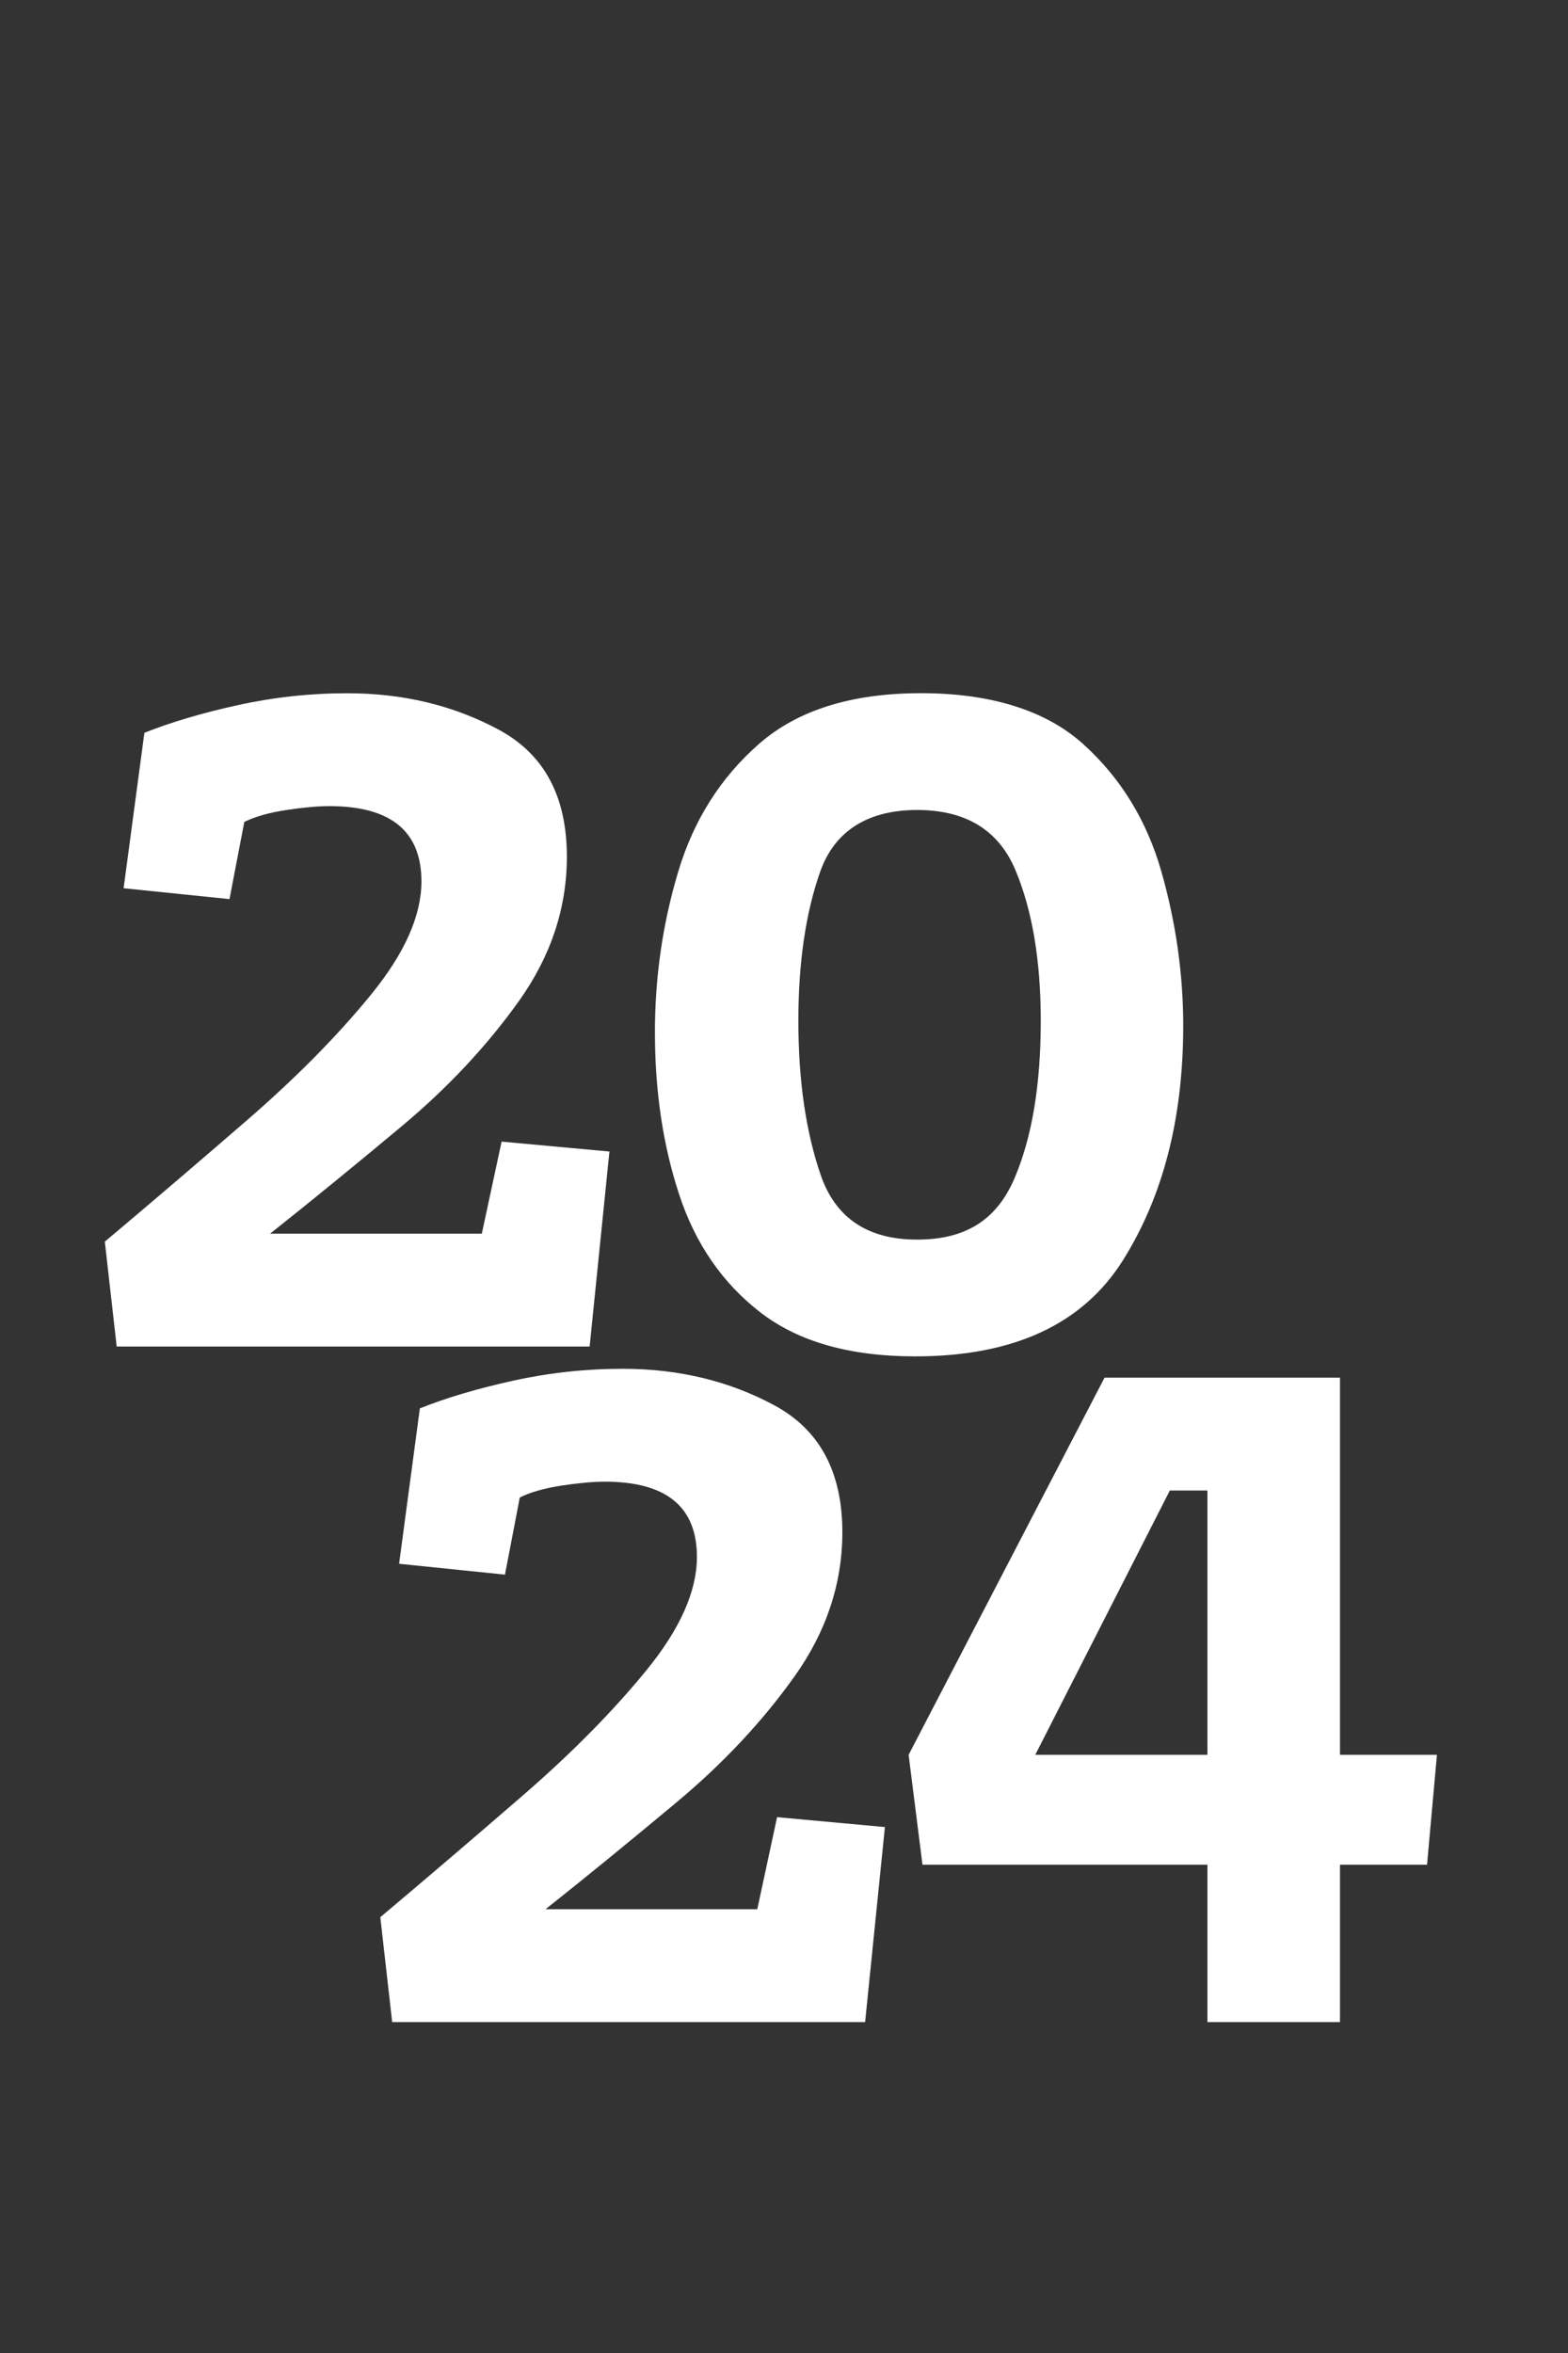
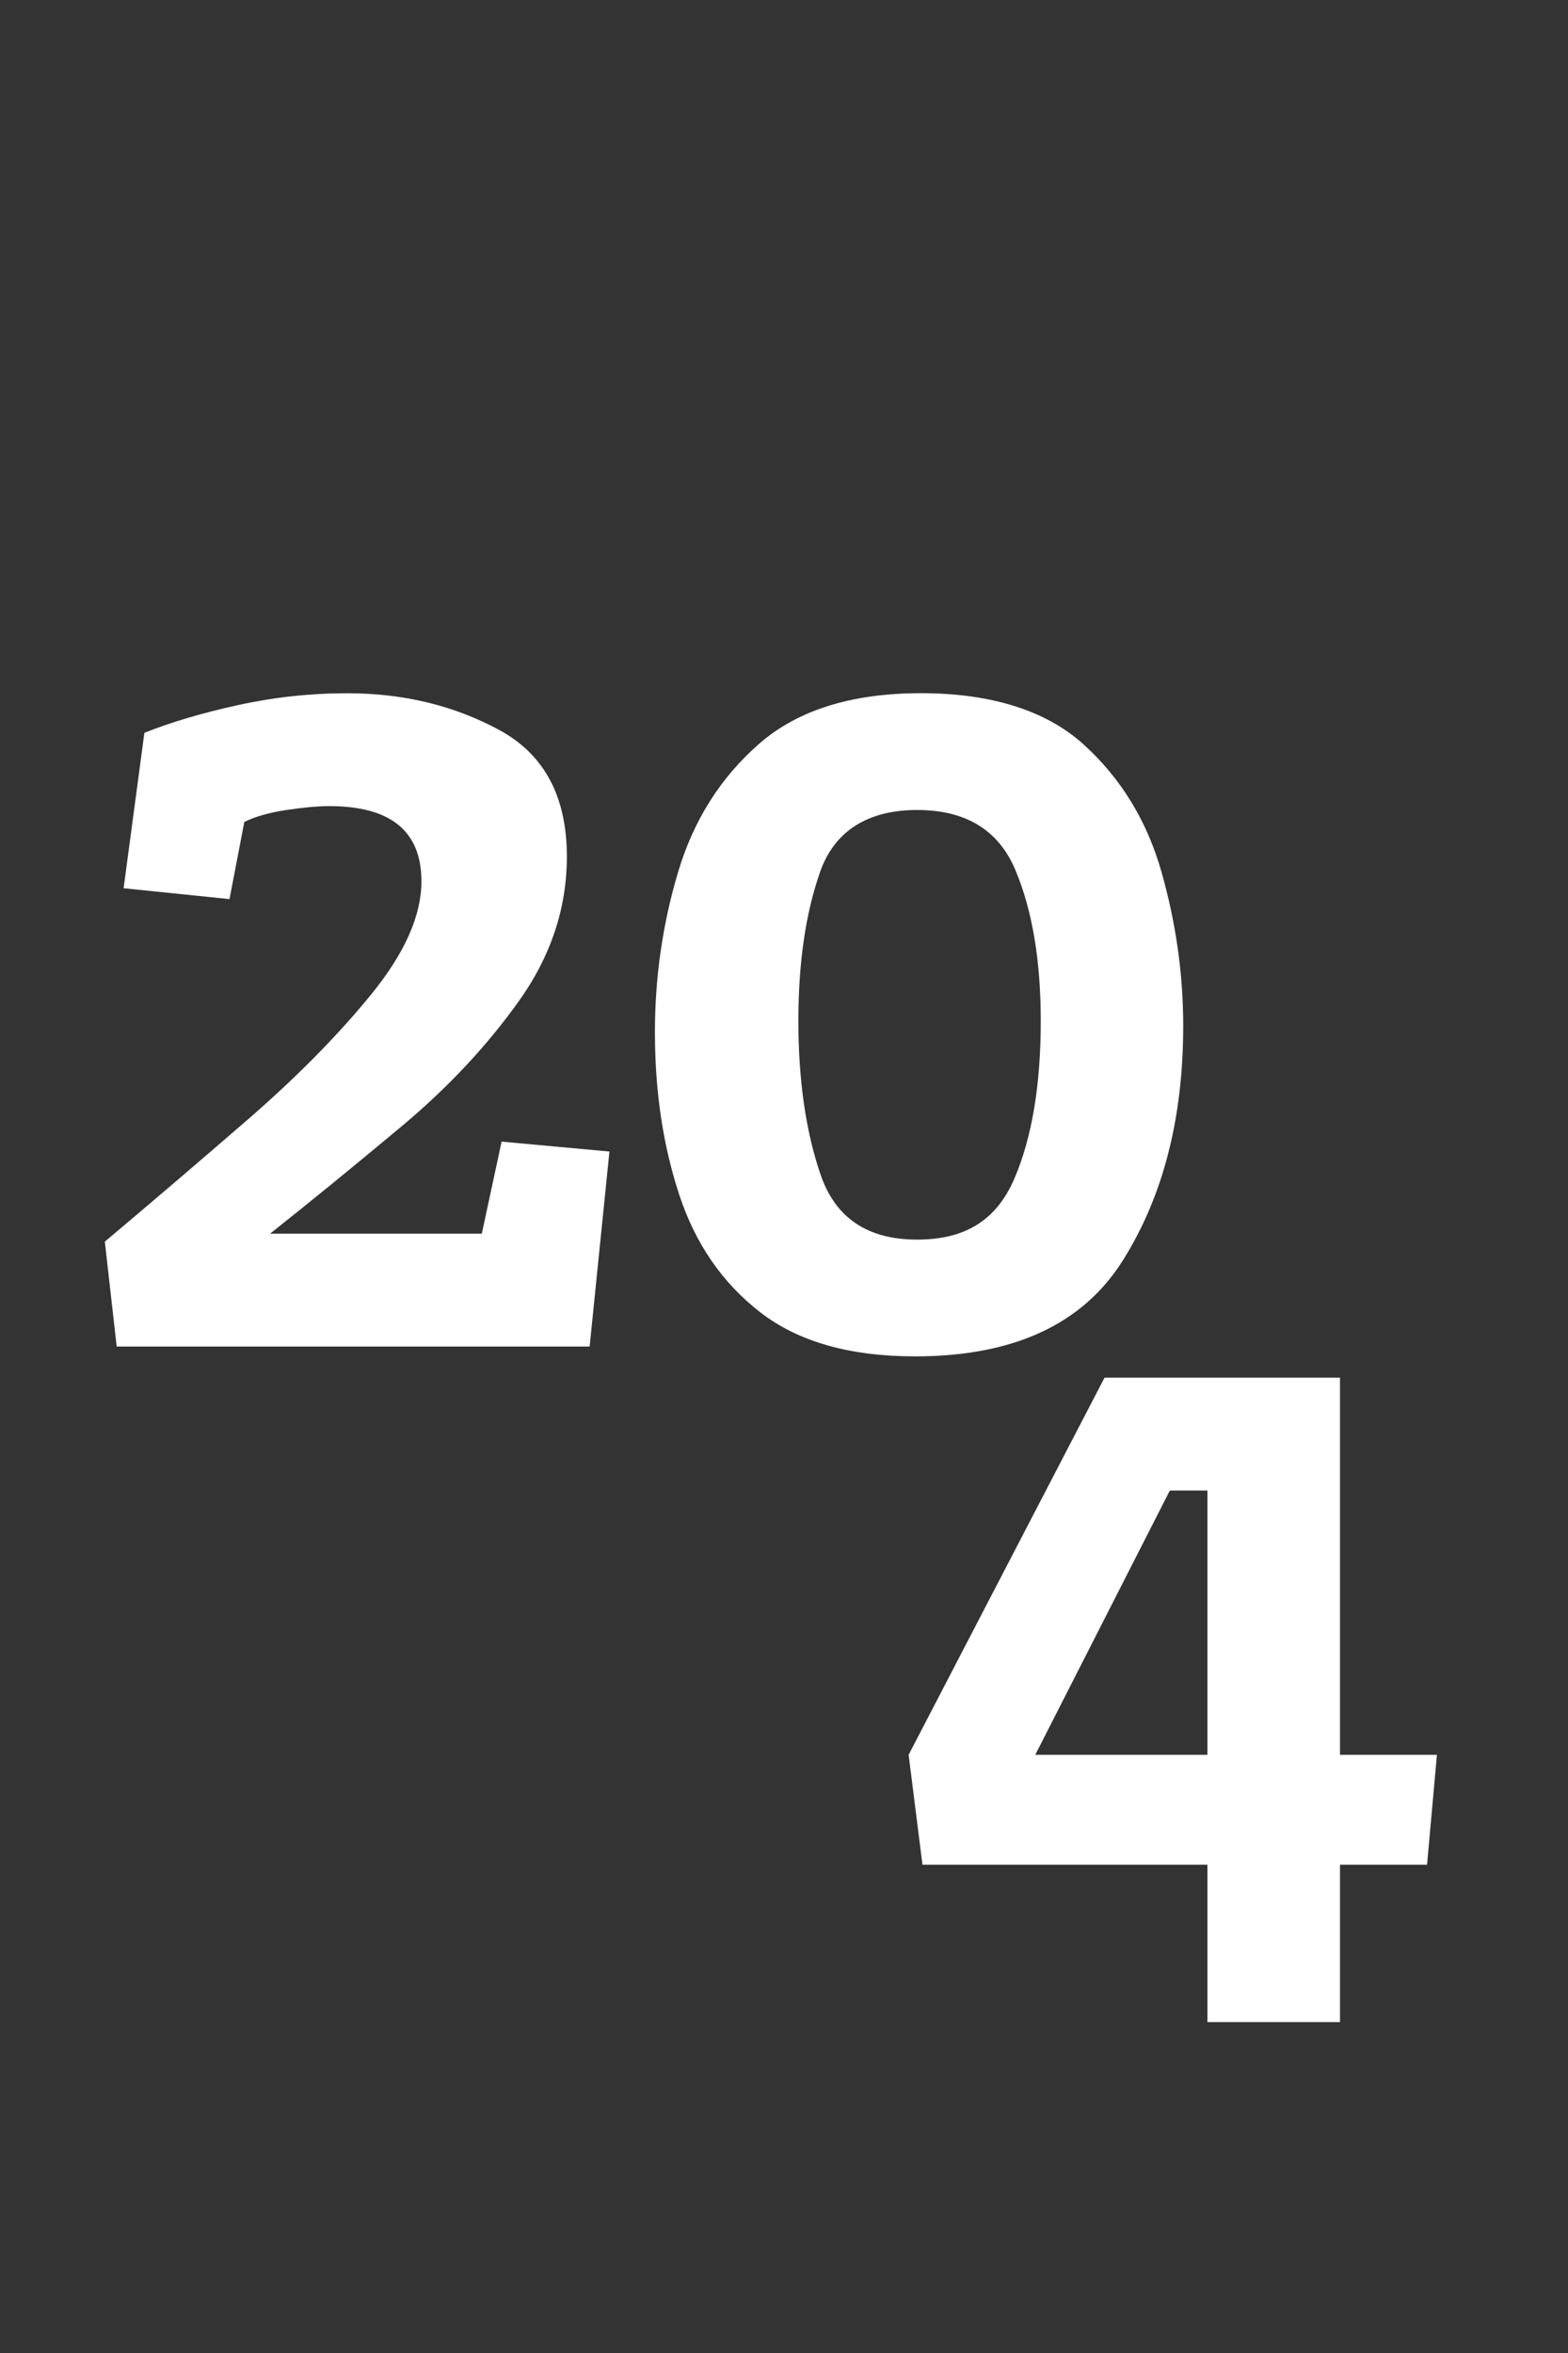
<svg xmlns="http://www.w3.org/2000/svg" id="_2024" data-name="2024" viewBox="0 0 480 720" width="480" height="720" x="0" y="0">
  <rect x="0" y="0" width="480" height="720" fill="#333333" stroke="none" />
  <defs>
    <style>
      .cls-1 {
        fill: #fff;
      }
    </style>
  </defs>
  <g>
    <path class="cls-1" d="M70.25,275.12l-32.41-3.33,6.36-47.55c8.07-3.23,17.61-6.06,28.62-8.48,11-2.42,22.16-3.63,33.47-3.63,17.16,0,32.66,3.74,46.49,11.21,13.83,7.47,20.75,20.4,20.75,38.77,0,15.75-4.9,30.49-14.69,44.22-9.8,13.73-21.76,26.5-35.89,38.31-14.14,11.81-27.56,22.77-40.28,32.86h64.82l6.06-28.17,33.01,3.03-6.06,59.67H35.72l-3.63-32.1c13.93-11.71,28.42-24.08,43.46-37.1,15.04-13.02,27.71-25.84,38.01-38.46,10.3-12.62,15.45-24.18,15.45-34.68,0-15.34-9.39-23.02-28.17-23.02-3.63,0-8.08.41-13.33,1.21-5.25.81-9.49,2.02-12.72,3.63l-4.54,23.62Z" />
    <path class="cls-1" d="M200.48,316c0-16.96,2.37-33.36,7.12-49.22,4.74-15.85,13.02-28.92,24.83-39.22,11.81-10.3,28.32-15.45,49.52-15.45s38.16,5.2,49.67,15.6c11.51,10.4,19.48,23.43,23.93,39.07,4.44,15.65,6.66,31.35,6.66,47.1,0,28.27-6.16,52.2-18.47,71.78-12.32,19.59-33.52,29.38-63.6,29.38-19.99,0-35.79-4.49-47.4-13.48-11.61-8.98-19.89-21-24.83-36.04-4.95-15.04-7.42-31.55-7.42-49.52ZM244.4,312.37c0,18.17,2.27,33.87,6.81,47.1,4.54,13.23,14.39,19.84,29.53,19.84s24.48-6.26,29.83-18.78c5.35-12.52,8.03-28.57,8.03-48.16,0-18.37-2.57-33.72-7.72-46.04-5.15-12.31-15.2-18.48-30.14-18.48s-25.24,6.31-29.68,18.93c-4.44,12.62-6.66,27.82-6.66,45.58Z" />
  </g>
  <g>
-     <path class="cls-1" d="M154.58,481.83l-32.41-3.33,6.36-47.55c8.07-3.23,17.61-6.06,28.62-8.48,11-2.42,22.16-3.63,33.47-3.63,17.16,0,32.66,3.74,46.49,11.21,13.83,7.47,20.75,20.4,20.75,38.77,0,15.75-4.9,30.49-14.69,44.22-9.8,13.73-21.76,26.5-35.89,38.31-14.14,11.81-27.56,22.77-40.28,32.86h64.82l6.06-28.17,33.01,3.03-6.06,59.67H120.05l-3.63-32.1c13.93-11.71,28.42-24.08,43.46-37.1,15.04-13.02,27.71-25.84,38.01-38.46,10.3-12.62,15.45-24.18,15.45-34.68,0-15.34-9.39-23.02-28.17-23.02-3.63,0-8.08.41-13.33,1.21-5.25.81-9.49,2.02-12.72,3.63l-4.54,23.62Z" />
    <path class="cls-1" d="M439.88,536.96l-3.03,33.62h-26.65v48.16h-40.58v-48.16h-87.23l-4.24-33.62,59.97-115.4h72.08v115.4h29.68ZM369.62,536.96v-80.87h-11.51l-41.19,80.87h52.7Z" />
  </g>
</svg>